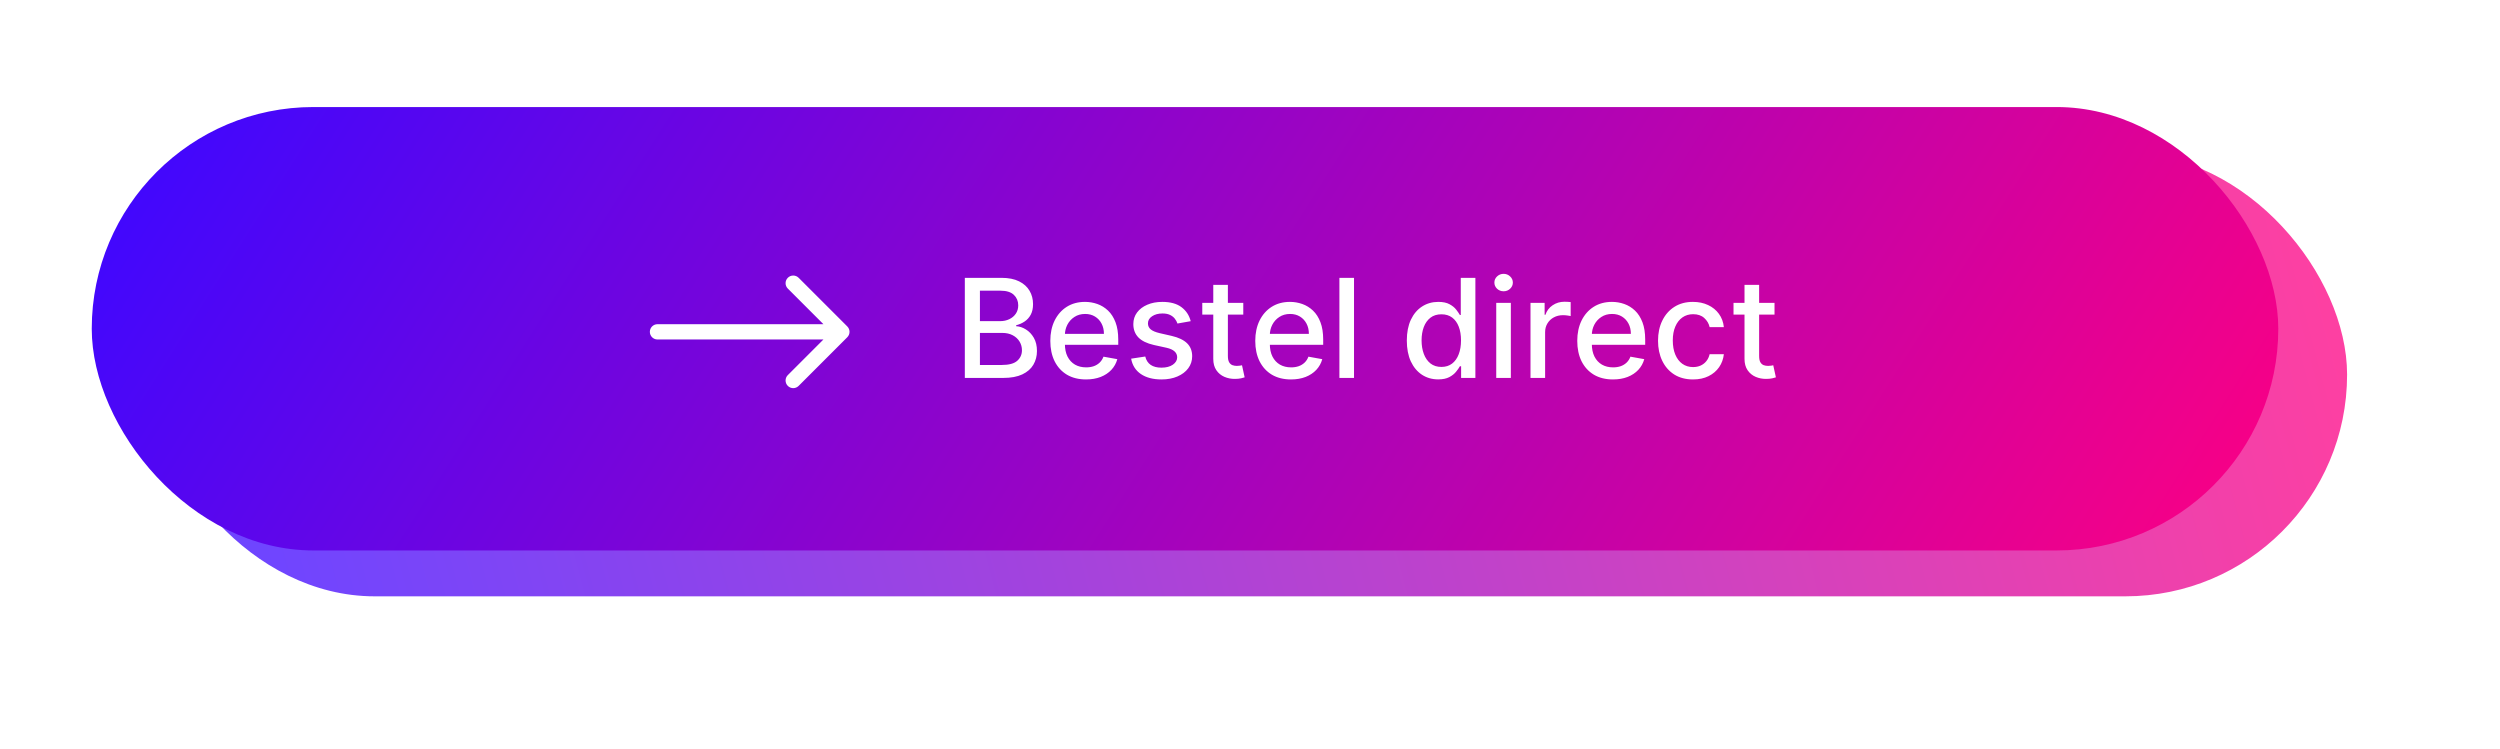
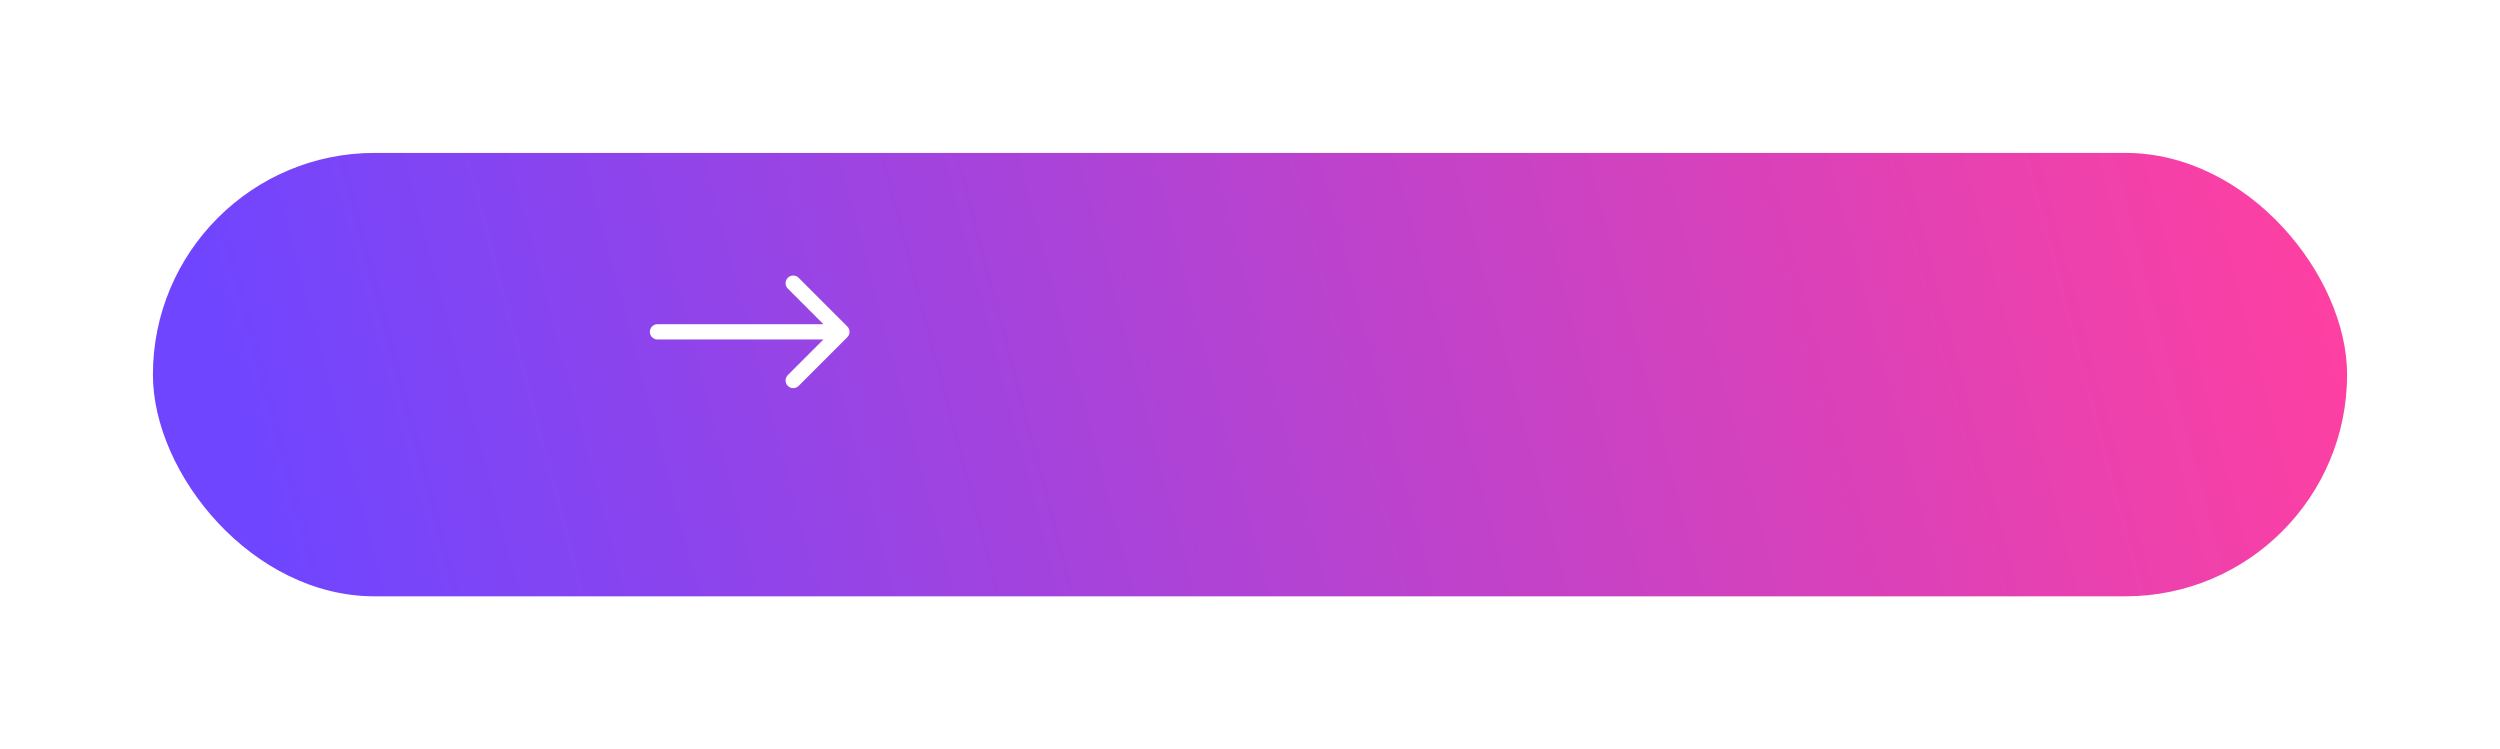
<svg xmlns="http://www.w3.org/2000/svg" width="327" height="98" viewBox="0 0 327 98" fill="none">
  <g filter="url(#filter0_f_491_360)">
    <rect x="20" y="20" width="287" height="58" rx="29" fill="url(#paint0_linear_491_360)" fill-opacity="0.75" />
  </g>
-   <rect x="12" y="14" width="286" height="58" rx="29" fill="url(#paint1_linear_491_360)" />
-   <path d="M126.199 49.433V36.342H130.993C131.922 36.342 132.691 36.495 133.301 36.802C133.91 37.105 134.366 37.516 134.668 38.036C134.971 38.551 135.122 39.133 135.122 39.781C135.122 40.326 135.022 40.786 134.822 41.161C134.622 41.532 134.353 41.83 134.016 42.056C133.684 42.278 133.318 42.44 132.917 42.542V42.67C133.352 42.691 133.776 42.832 134.189 43.092C134.607 43.347 134.952 43.712 135.225 44.185C135.497 44.658 135.634 45.233 135.634 45.911C135.634 46.58 135.476 47.181 135.161 47.713C134.85 48.242 134.368 48.661 133.716 48.972C133.064 49.279 132.231 49.433 131.217 49.433H126.199ZM128.174 47.739H131.025C131.971 47.739 132.649 47.556 133.058 47.189C133.467 46.822 133.671 46.364 133.671 45.815C133.671 45.401 133.567 45.022 133.358 44.677C133.149 44.332 132.851 44.057 132.463 43.852C132.08 43.648 131.624 43.545 131.095 43.545H128.174V47.739ZM128.174 42.005H130.82C131.264 42.005 131.662 41.92 132.016 41.749C132.374 41.579 132.657 41.34 132.866 41.033C133.079 40.722 133.185 40.356 133.185 39.934C133.185 39.393 132.996 38.939 132.617 38.572C132.237 38.206 131.656 38.023 130.872 38.023H128.174V42.005ZM142.054 49.631C141.087 49.631 140.254 49.424 139.555 49.011C138.861 48.593 138.324 48.007 137.944 47.253C137.569 46.494 137.382 45.606 137.382 44.587C137.382 43.582 137.569 42.695 137.944 41.928C138.324 41.161 138.852 40.563 139.53 40.132C140.211 39.702 141.008 39.487 141.92 39.487C142.474 39.487 143.011 39.578 143.531 39.761C144.051 39.945 144.517 40.232 144.931 40.624C145.344 41.016 145.67 41.526 145.909 42.152C146.147 42.774 146.267 43.531 146.267 44.421V45.099H138.462V43.667H144.394C144.394 43.164 144.292 42.719 144.087 42.331C143.883 41.939 143.595 41.63 143.224 41.404C142.858 41.178 142.427 41.065 141.933 41.065C141.396 41.065 140.927 41.197 140.527 41.462C140.13 41.722 139.824 42.063 139.606 42.484C139.393 42.902 139.287 43.356 139.287 43.846V44.965C139.287 45.621 139.402 46.179 139.632 46.639C139.866 47.099 140.192 47.451 140.61 47.694C141.027 47.933 141.515 48.052 142.074 48.052C142.436 48.052 142.766 48.001 143.064 47.898C143.363 47.792 143.62 47.634 143.838 47.425C144.055 47.217 144.221 46.959 144.336 46.652L146.145 46.978C146 47.511 145.741 47.977 145.366 48.378C144.995 48.774 144.528 49.083 143.966 49.305C143.407 49.522 142.77 49.631 142.054 49.631ZM155.745 42.011L154.012 42.318C153.94 42.097 153.825 41.886 153.667 41.685C153.514 41.485 153.305 41.321 153.041 41.193C152.777 41.065 152.446 41.002 152.05 41.002C151.509 41.002 151.057 41.123 150.695 41.366C150.333 41.605 150.152 41.913 150.152 42.293C150.152 42.621 150.273 42.885 150.516 43.085C150.759 43.286 151.151 43.45 151.692 43.578L153.252 43.935C154.155 44.144 154.828 44.466 155.272 44.901C155.715 45.335 155.936 45.9 155.936 46.594C155.936 47.183 155.766 47.707 155.425 48.167C155.088 48.623 154.617 48.981 154.012 49.241C153.411 49.501 152.715 49.631 151.922 49.631C150.823 49.631 149.926 49.396 149.231 48.928C148.536 48.455 148.11 47.783 147.953 46.914L149.8 46.633C149.915 47.114 150.152 47.479 150.509 47.726C150.867 47.969 151.334 48.09 151.909 48.09C152.536 48.09 153.036 47.96 153.411 47.7C153.786 47.436 153.974 47.114 153.974 46.735C153.974 46.428 153.859 46.17 153.629 45.962C153.403 45.753 153.056 45.595 152.587 45.489L150.925 45.124C150.009 44.916 149.331 44.583 148.892 44.127C148.458 43.671 148.24 43.094 148.24 42.395C148.24 41.815 148.402 41.308 148.726 40.874C149.05 40.439 149.497 40.1 150.068 39.857C150.639 39.61 151.294 39.487 152.031 39.487C153.092 39.487 153.927 39.717 154.536 40.177C155.146 40.633 155.549 41.244 155.745 42.011ZM162.621 39.614V41.148H157.258V39.614H162.621ZM158.696 37.262H160.607V46.55C160.607 46.92 160.663 47.2 160.774 47.387C160.884 47.57 161.027 47.696 161.202 47.764C161.381 47.828 161.575 47.86 161.783 47.86C161.937 47.86 162.071 47.849 162.186 47.828C162.301 47.807 162.391 47.79 162.455 47.777L162.8 49.356C162.689 49.398 162.531 49.441 162.327 49.484C162.122 49.531 161.867 49.556 161.56 49.56C161.057 49.569 160.588 49.48 160.153 49.292C159.719 49.105 159.367 48.815 159.099 48.423C158.83 48.031 158.696 47.538 158.696 46.946V37.262ZM168.861 49.631C167.894 49.631 167.061 49.424 166.362 49.011C165.667 48.593 165.13 48.007 164.751 47.253C164.376 46.494 164.188 45.606 164.188 44.587C164.188 43.582 164.376 42.695 164.751 41.928C165.13 41.161 165.659 40.563 166.336 40.132C167.018 39.702 167.815 39.487 168.727 39.487C169.281 39.487 169.818 39.578 170.338 39.761C170.858 39.945 171.324 40.232 171.737 40.624C172.151 41.016 172.477 41.526 172.715 42.152C172.954 42.774 173.073 43.531 173.073 44.421V45.099H165.269V43.667H171.201C171.201 43.164 171.098 42.719 170.894 42.331C170.689 41.939 170.402 41.63 170.031 41.404C169.664 41.178 169.234 41.065 168.74 41.065C168.203 41.065 167.734 41.197 167.333 41.462C166.937 41.722 166.63 42.063 166.413 42.484C166.2 42.902 166.093 43.356 166.093 43.846V44.965C166.093 45.621 166.208 46.179 166.438 46.639C166.673 47.099 166.999 47.451 167.416 47.694C167.834 47.933 168.322 48.052 168.88 48.052C169.242 48.052 169.573 48.001 169.871 47.898C170.169 47.792 170.427 47.634 170.644 47.425C170.862 47.217 171.028 46.959 171.143 46.652L172.952 46.978C172.807 47.511 172.547 47.977 172.172 48.378C171.801 48.774 171.335 49.083 170.772 49.305C170.214 49.522 169.577 49.631 168.861 49.631ZM177.105 36.342V49.433H175.194V36.342H177.105ZM188.116 49.624C187.323 49.624 186.616 49.422 185.993 49.017C185.375 48.608 184.89 48.026 184.536 47.272C184.187 46.514 184.012 45.604 184.012 44.543C184.012 43.482 184.189 42.574 184.542 41.82C184.9 41.065 185.39 40.488 186.013 40.087C186.635 39.687 187.34 39.487 188.128 39.487C188.738 39.487 189.228 39.589 189.598 39.793C189.973 39.994 190.263 40.228 190.468 40.496C190.677 40.765 190.839 41.002 190.954 41.206H191.069V36.342H192.98V49.433H191.113V47.905H190.954C190.839 48.114 190.672 48.352 190.455 48.621C190.242 48.889 189.948 49.124 189.573 49.324C189.198 49.524 188.712 49.624 188.116 49.624ZM188.537 47.994C189.087 47.994 189.552 47.849 189.931 47.56C190.314 47.266 190.604 46.859 190.8 46.339C191 45.819 191.101 45.214 191.101 44.523C191.101 43.842 191.003 43.245 190.807 42.734C190.611 42.222 190.323 41.824 189.944 41.538C189.564 41.253 189.096 41.11 188.537 41.11C187.962 41.11 187.483 41.259 187.099 41.558C186.716 41.856 186.426 42.263 186.23 42.779C186.038 43.294 185.942 43.876 185.942 44.523C185.942 45.18 186.04 45.77 186.236 46.294C186.432 46.818 186.722 47.234 187.106 47.541C187.493 47.843 187.971 47.994 188.537 47.994ZM195.708 49.433V39.614H197.619V49.433H195.708ZM196.673 38.099C196.34 38.099 196.055 37.989 195.816 37.767C195.582 37.541 195.465 37.273 195.465 36.962C195.465 36.646 195.582 36.378 195.816 36.156C196.055 35.931 196.34 35.818 196.673 35.818C197.005 35.818 197.289 35.931 197.523 36.156C197.762 36.378 197.881 36.646 197.881 36.962C197.881 37.273 197.762 37.541 197.523 37.767C197.289 37.989 197.005 38.099 196.673 38.099ZM200.19 49.433V39.614H202.037V41.174H202.14C202.319 40.646 202.634 40.23 203.086 39.928C203.542 39.621 204.057 39.467 204.633 39.467C204.752 39.467 204.892 39.472 205.054 39.48C205.221 39.489 205.351 39.499 205.444 39.512V41.34C205.368 41.319 205.231 41.295 205.035 41.27C204.839 41.24 204.643 41.225 204.447 41.225C203.995 41.225 203.593 41.321 203.239 41.513C202.89 41.7 202.613 41.962 202.408 42.299C202.204 42.632 202.101 43.011 202.101 43.437V49.433H200.19ZM210.978 49.631C210.011 49.631 209.178 49.424 208.479 49.011C207.784 48.593 207.247 48.007 206.868 47.253C206.493 46.494 206.306 45.606 206.306 44.587C206.306 43.582 206.493 42.695 206.868 41.928C207.247 41.161 207.776 40.563 208.453 40.132C209.135 39.702 209.932 39.487 210.844 39.487C211.398 39.487 211.935 39.578 212.455 39.761C212.975 39.945 213.441 40.232 213.855 40.624C214.268 41.016 214.594 41.526 214.833 42.152C215.071 42.774 215.191 43.531 215.191 44.421V45.099H207.386V43.667H213.318C213.318 43.164 213.215 42.719 213.011 42.331C212.806 41.939 212.519 41.63 212.148 41.404C211.782 41.178 211.351 41.065 210.857 41.065C210.32 41.065 209.851 41.197 209.451 41.462C209.054 41.722 208.747 42.063 208.53 42.484C208.317 42.902 208.21 43.356 208.21 43.846V44.965C208.21 45.621 208.326 46.179 208.556 46.639C208.79 47.099 209.116 47.451 209.534 47.694C209.951 47.933 210.439 48.052 210.997 48.052C211.36 48.052 211.69 48.001 211.988 47.898C212.286 47.792 212.544 47.634 212.762 47.425C212.979 47.217 213.145 46.959 213.26 46.652L215.069 46.978C214.924 47.511 214.664 47.977 214.289 48.378C213.919 48.774 213.452 49.083 212.889 49.305C212.331 49.522 211.694 49.631 210.978 49.631ZM221.447 49.631C220.497 49.631 219.678 49.416 218.992 48.985C218.31 48.55 217.786 47.952 217.42 47.189C217.053 46.426 216.87 45.553 216.87 44.568C216.87 43.571 217.058 42.691 217.433 41.928C217.808 41.161 218.336 40.563 219.018 40.132C219.7 39.702 220.503 39.487 221.428 39.487C222.173 39.487 222.838 39.625 223.422 39.902C224.006 40.175 224.477 40.558 224.835 41.053C225.197 41.547 225.412 42.124 225.48 42.785H223.62C223.518 42.325 223.283 41.928 222.917 41.596C222.555 41.264 222.069 41.097 221.46 41.097C220.927 41.097 220.46 41.238 220.06 41.519C219.663 41.796 219.354 42.193 219.133 42.708C218.911 43.219 218.801 43.825 218.801 44.523C218.801 45.239 218.909 45.857 219.127 46.377C219.344 46.897 219.651 47.3 220.047 47.585C220.448 47.871 220.918 48.014 221.46 48.014C221.822 48.014 222.15 47.947 222.444 47.815C222.742 47.679 222.992 47.485 223.192 47.234C223.396 46.982 223.539 46.68 223.62 46.326H225.48C225.412 46.961 225.205 47.528 224.86 48.026C224.515 48.525 224.053 48.917 223.473 49.203C222.898 49.488 222.222 49.631 221.447 49.631ZM232.107 39.614V41.148H226.744V39.614H232.107ZM228.182 37.262H230.094V46.55C230.094 46.92 230.149 47.2 230.26 47.387C230.371 47.57 230.513 47.696 230.688 47.764C230.867 47.828 231.061 47.86 231.27 47.86C231.423 47.86 231.557 47.849 231.672 47.828C231.788 47.807 231.877 47.79 231.941 47.777L232.286 49.356C232.175 49.398 232.018 49.441 231.813 49.484C231.609 49.531 231.353 49.556 231.046 49.56C230.543 49.569 230.074 49.48 229.64 49.292C229.205 49.105 228.854 48.815 228.585 48.423C228.317 48.031 228.182 47.538 228.182 46.946V37.262Z" fill="white" />
  <path d="M86 42.405C85.448 42.405 85 42.853 85 43.405C85 43.958 85.448 44.405 86 44.405V42.405ZM110.825 44.112C111.215 43.722 111.215 43.089 110.825 42.698L104.461 36.334C104.07 35.944 103.437 35.944 103.047 36.334C102.656 36.725 102.656 37.358 103.047 37.748L108.703 43.405L103.047 49.062C102.656 49.453 102.656 50.086 103.047 50.476C103.437 50.867 104.07 50.867 104.461 50.476L110.825 44.112ZM86 44.405H110.118V42.405H86V44.405Z" fill="white" />
  <defs>
    <filter id="filter0_f_491_360" x="0" y="0" width="327" height="98" filterUnits="userSpaceOnUse" color-interpolation-filters="sRGB">
      <feGaussianBlur stdDeviation="10" />
    </filter>
    <linearGradient id="paint0_linear_491_360" x1="33.314" y1="67" x2="297.323" y2="-2.669" gradientUnits="userSpaceOnUse">
      <stop stop-color="#3F07FF" />
      <stop offset="1" stop-color="#FF0081" />
    </linearGradient>
    <linearGradient id="paint1_linear_491_360" x1="29.314" y1="-0.284" x2="255.716" y2="143.688" gradientUnits="userSpaceOnUse">
      <stop stop-color="#3F07FF" />
      <stop offset="1" stop-color="#FF0081" />
    </linearGradient>
  </defs>
</svg>